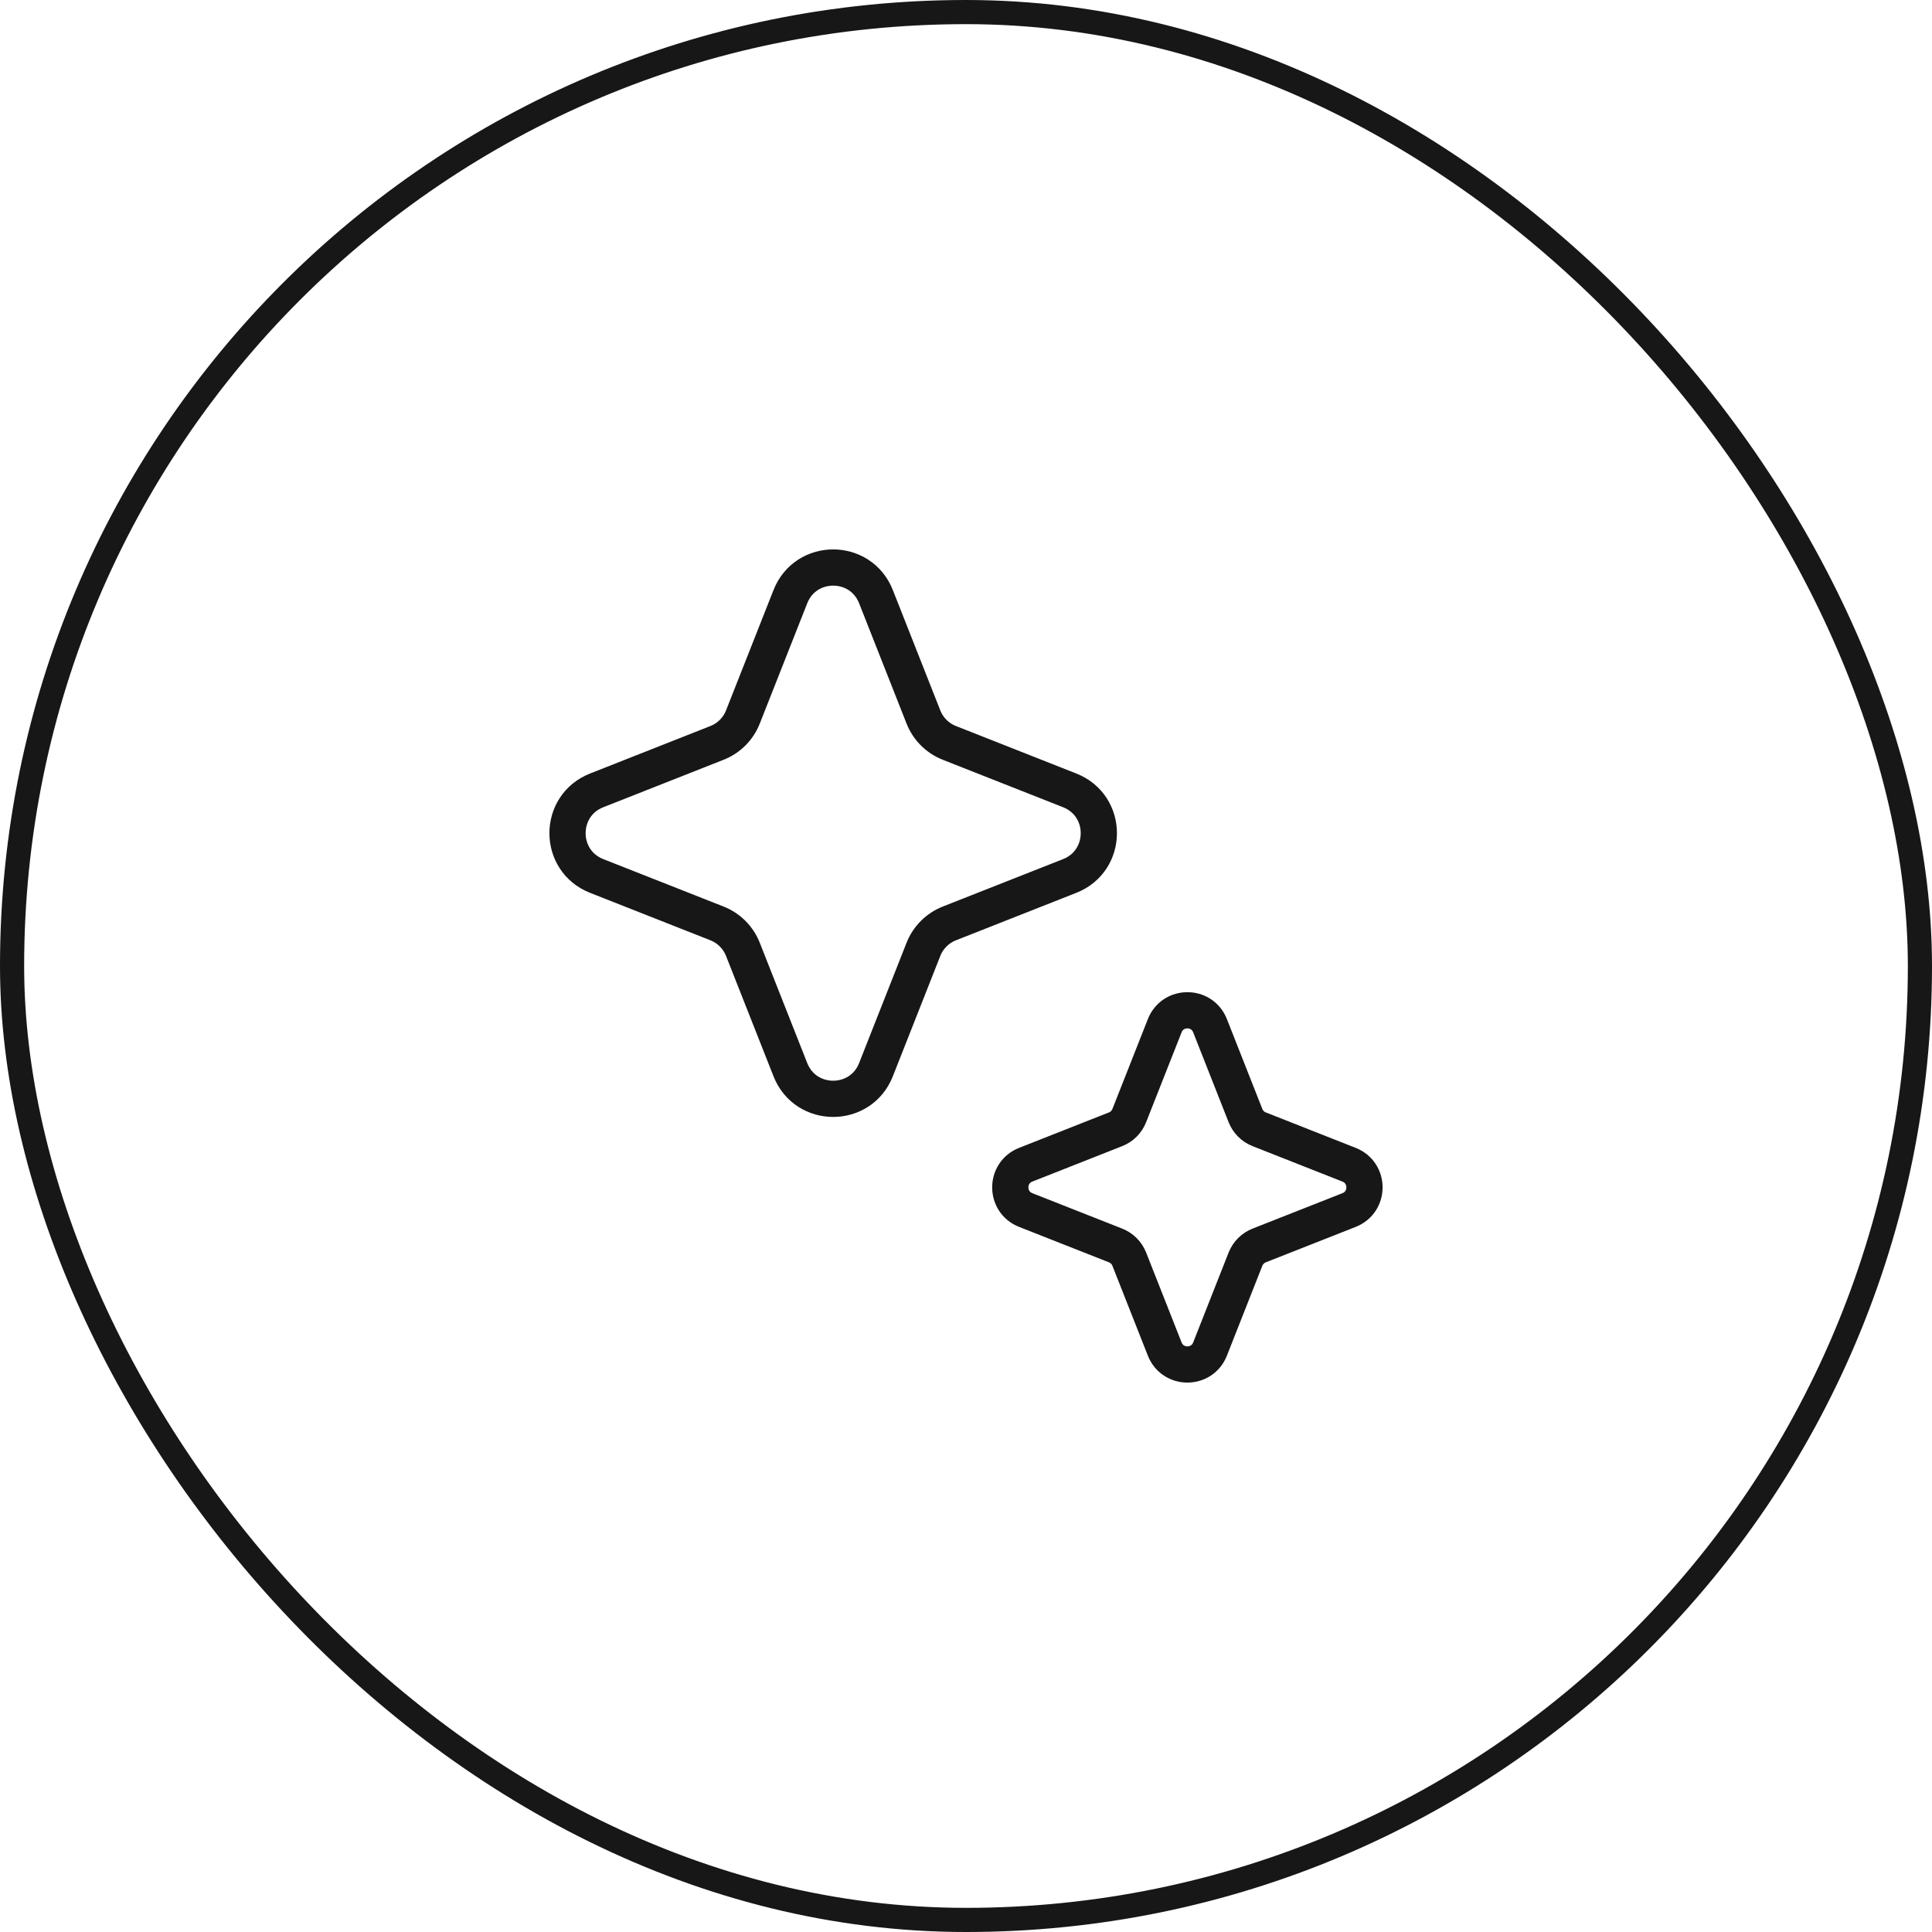
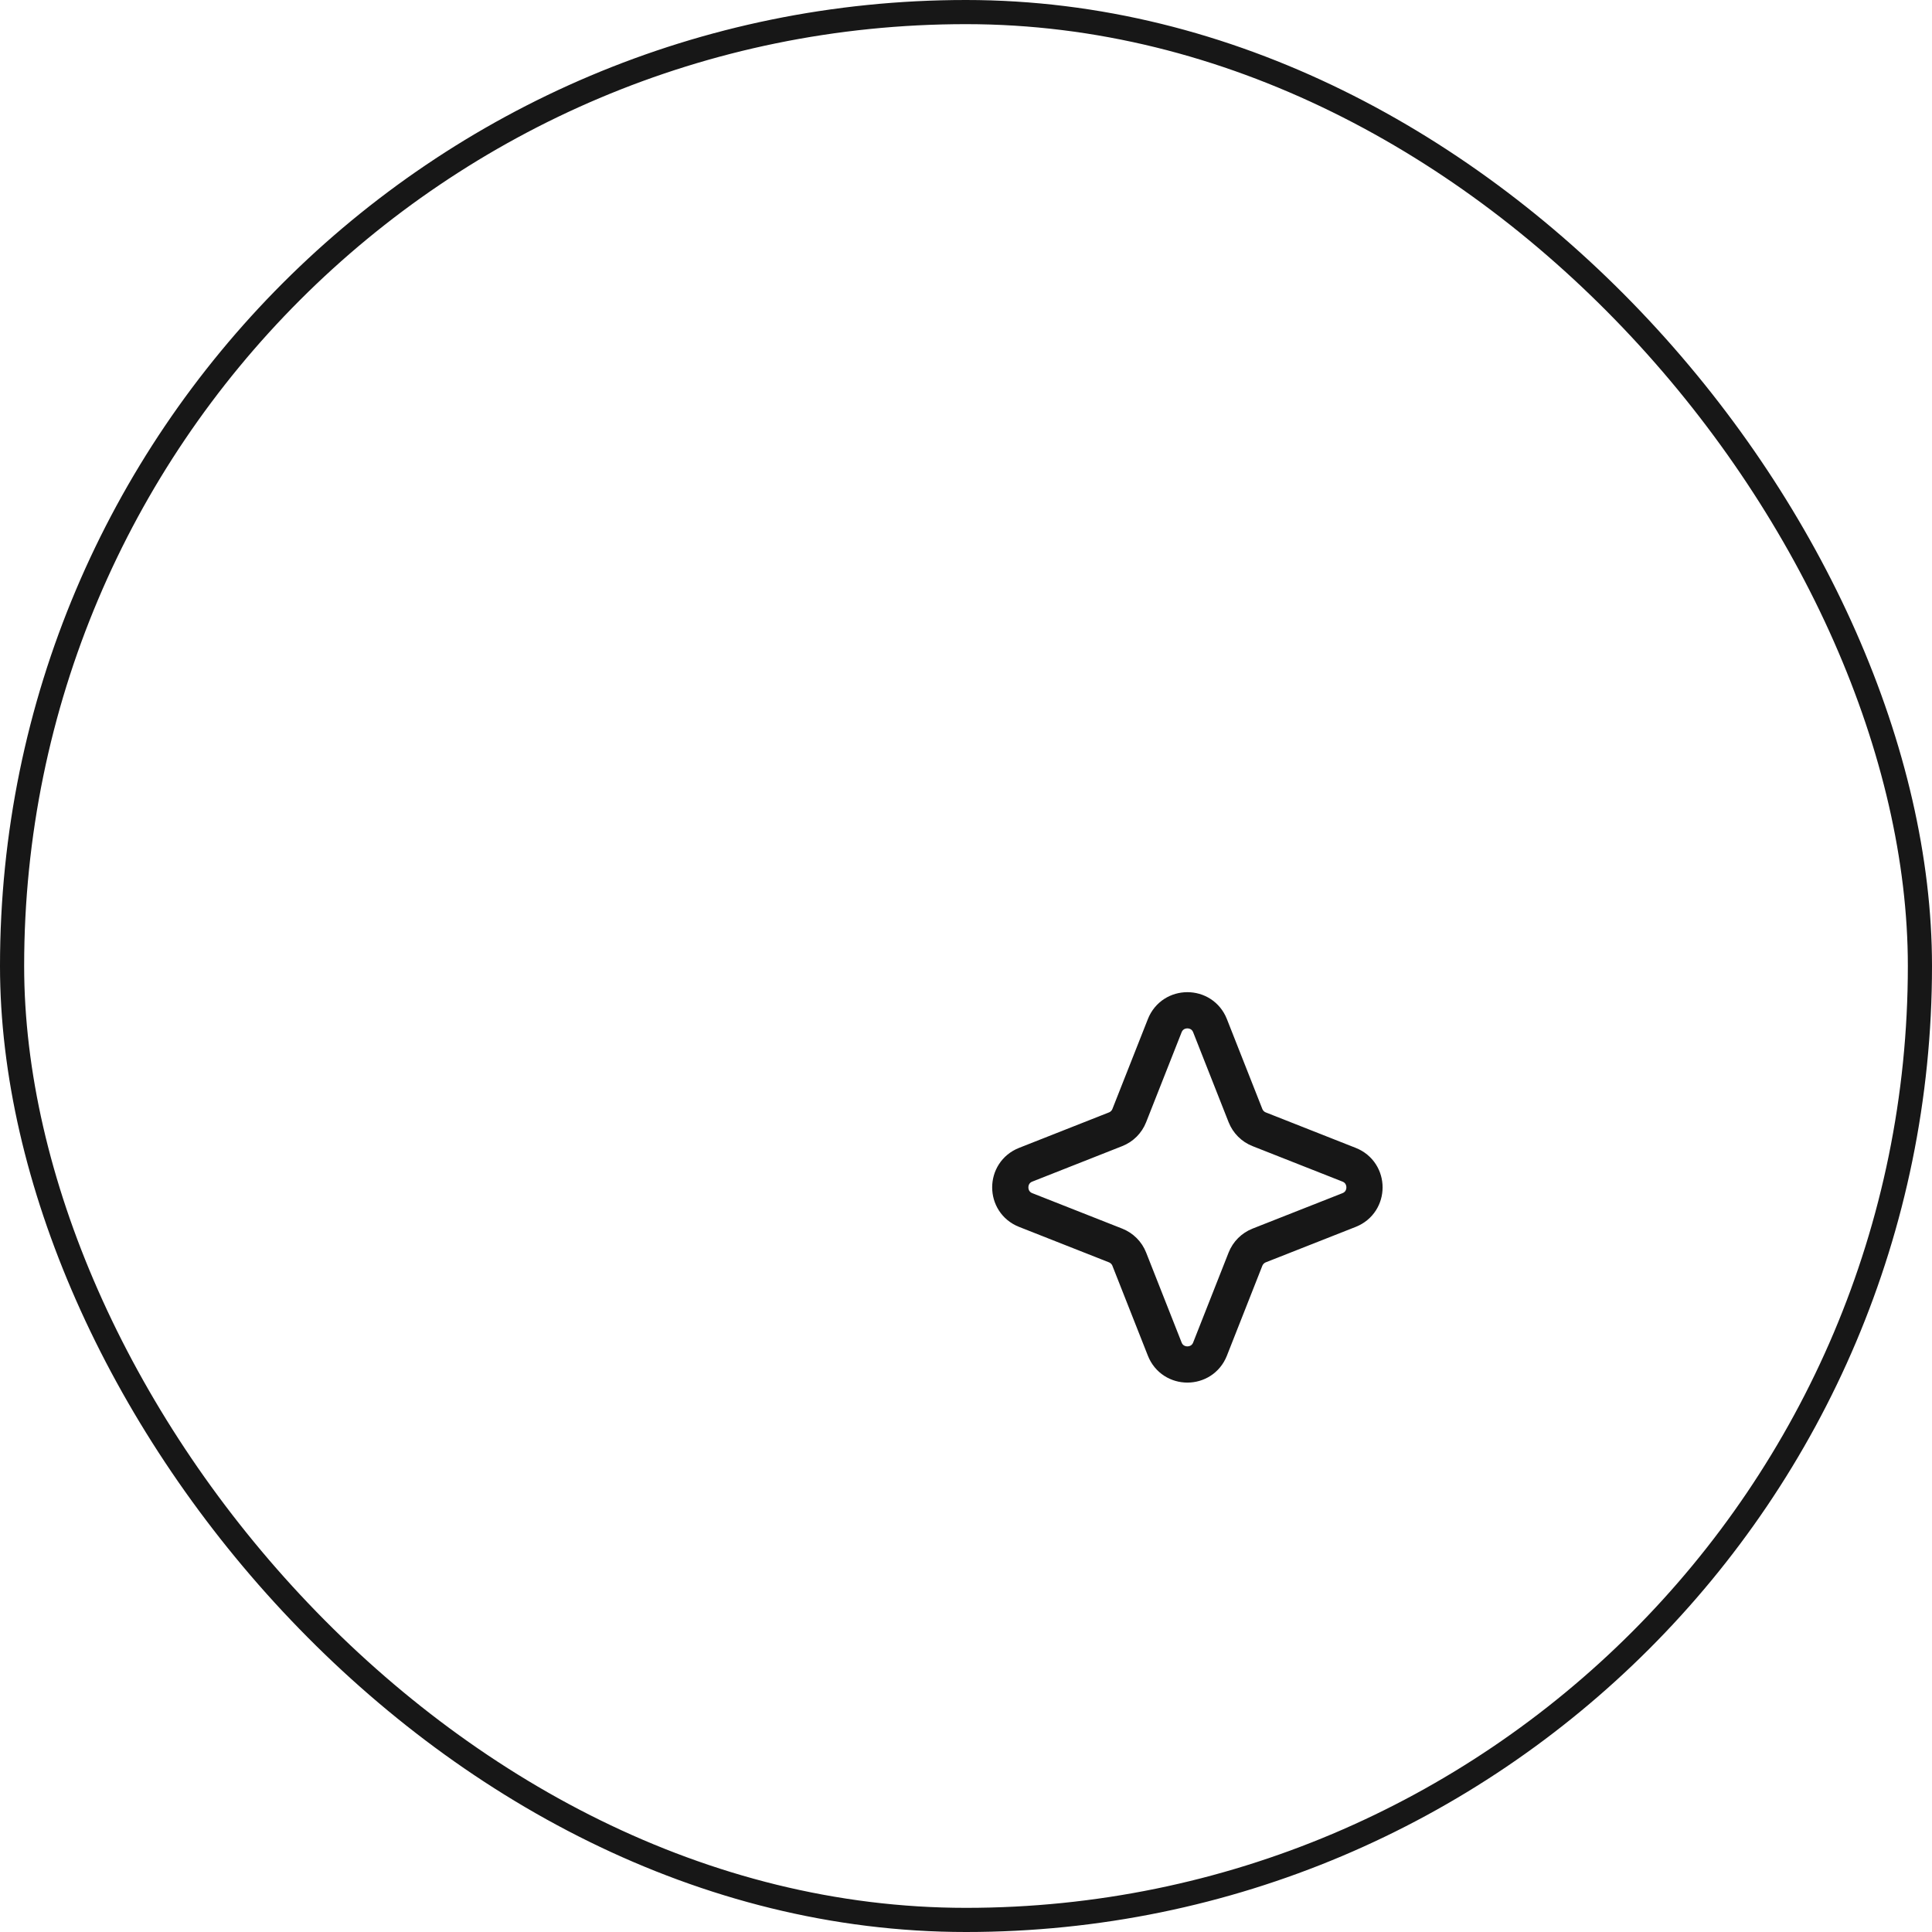
<svg xmlns="http://www.w3.org/2000/svg" width="80" height="80" viewBox="0 0 80 80" fill="none">
  <rect x="0.5" y="0.5" width="79" height="79" rx="39.5" stroke="#171717" />
-   <path d="M32.728 24.706C33.362 23.098 35.638 23.098 36.272 24.706L38.237 29.689C38.431 30.18 38.82 30.569 39.311 30.762L44.294 32.728C45.902 33.362 45.902 35.638 44.294 36.272L39.311 38.237C38.82 38.431 38.431 38.82 38.237 39.311L36.272 44.294C35.638 45.902 33.362 45.902 32.728 44.294L30.762 39.311C30.569 38.82 30.18 38.431 29.689 38.237L24.706 36.272C23.098 35.638 23.098 33.362 24.706 32.728L29.689 30.762C30.18 30.569 30.569 30.18 30.762 29.689L32.728 24.706Z" stroke="#171717" stroke-width="1.5" />
  <path d="M48.229 42.472C48.565 41.621 49.769 41.621 50.105 42.472L51.572 46.193C51.675 46.453 51.88 46.659 52.14 46.761L55.862 48.229C56.713 48.565 56.713 49.769 55.862 50.105L52.14 51.572C51.88 51.675 51.675 51.88 51.572 52.14L50.105 55.862C49.769 56.713 48.565 56.713 48.229 55.862L46.761 52.14C46.659 51.88 46.453 51.675 46.193 51.572L42.472 50.105C41.621 49.769 41.621 48.565 42.472 48.229L46.193 46.761C46.453 46.659 46.659 46.453 46.761 46.193L48.229 42.472Z" stroke="#171717" stroke-width="1.5" />
</svg>